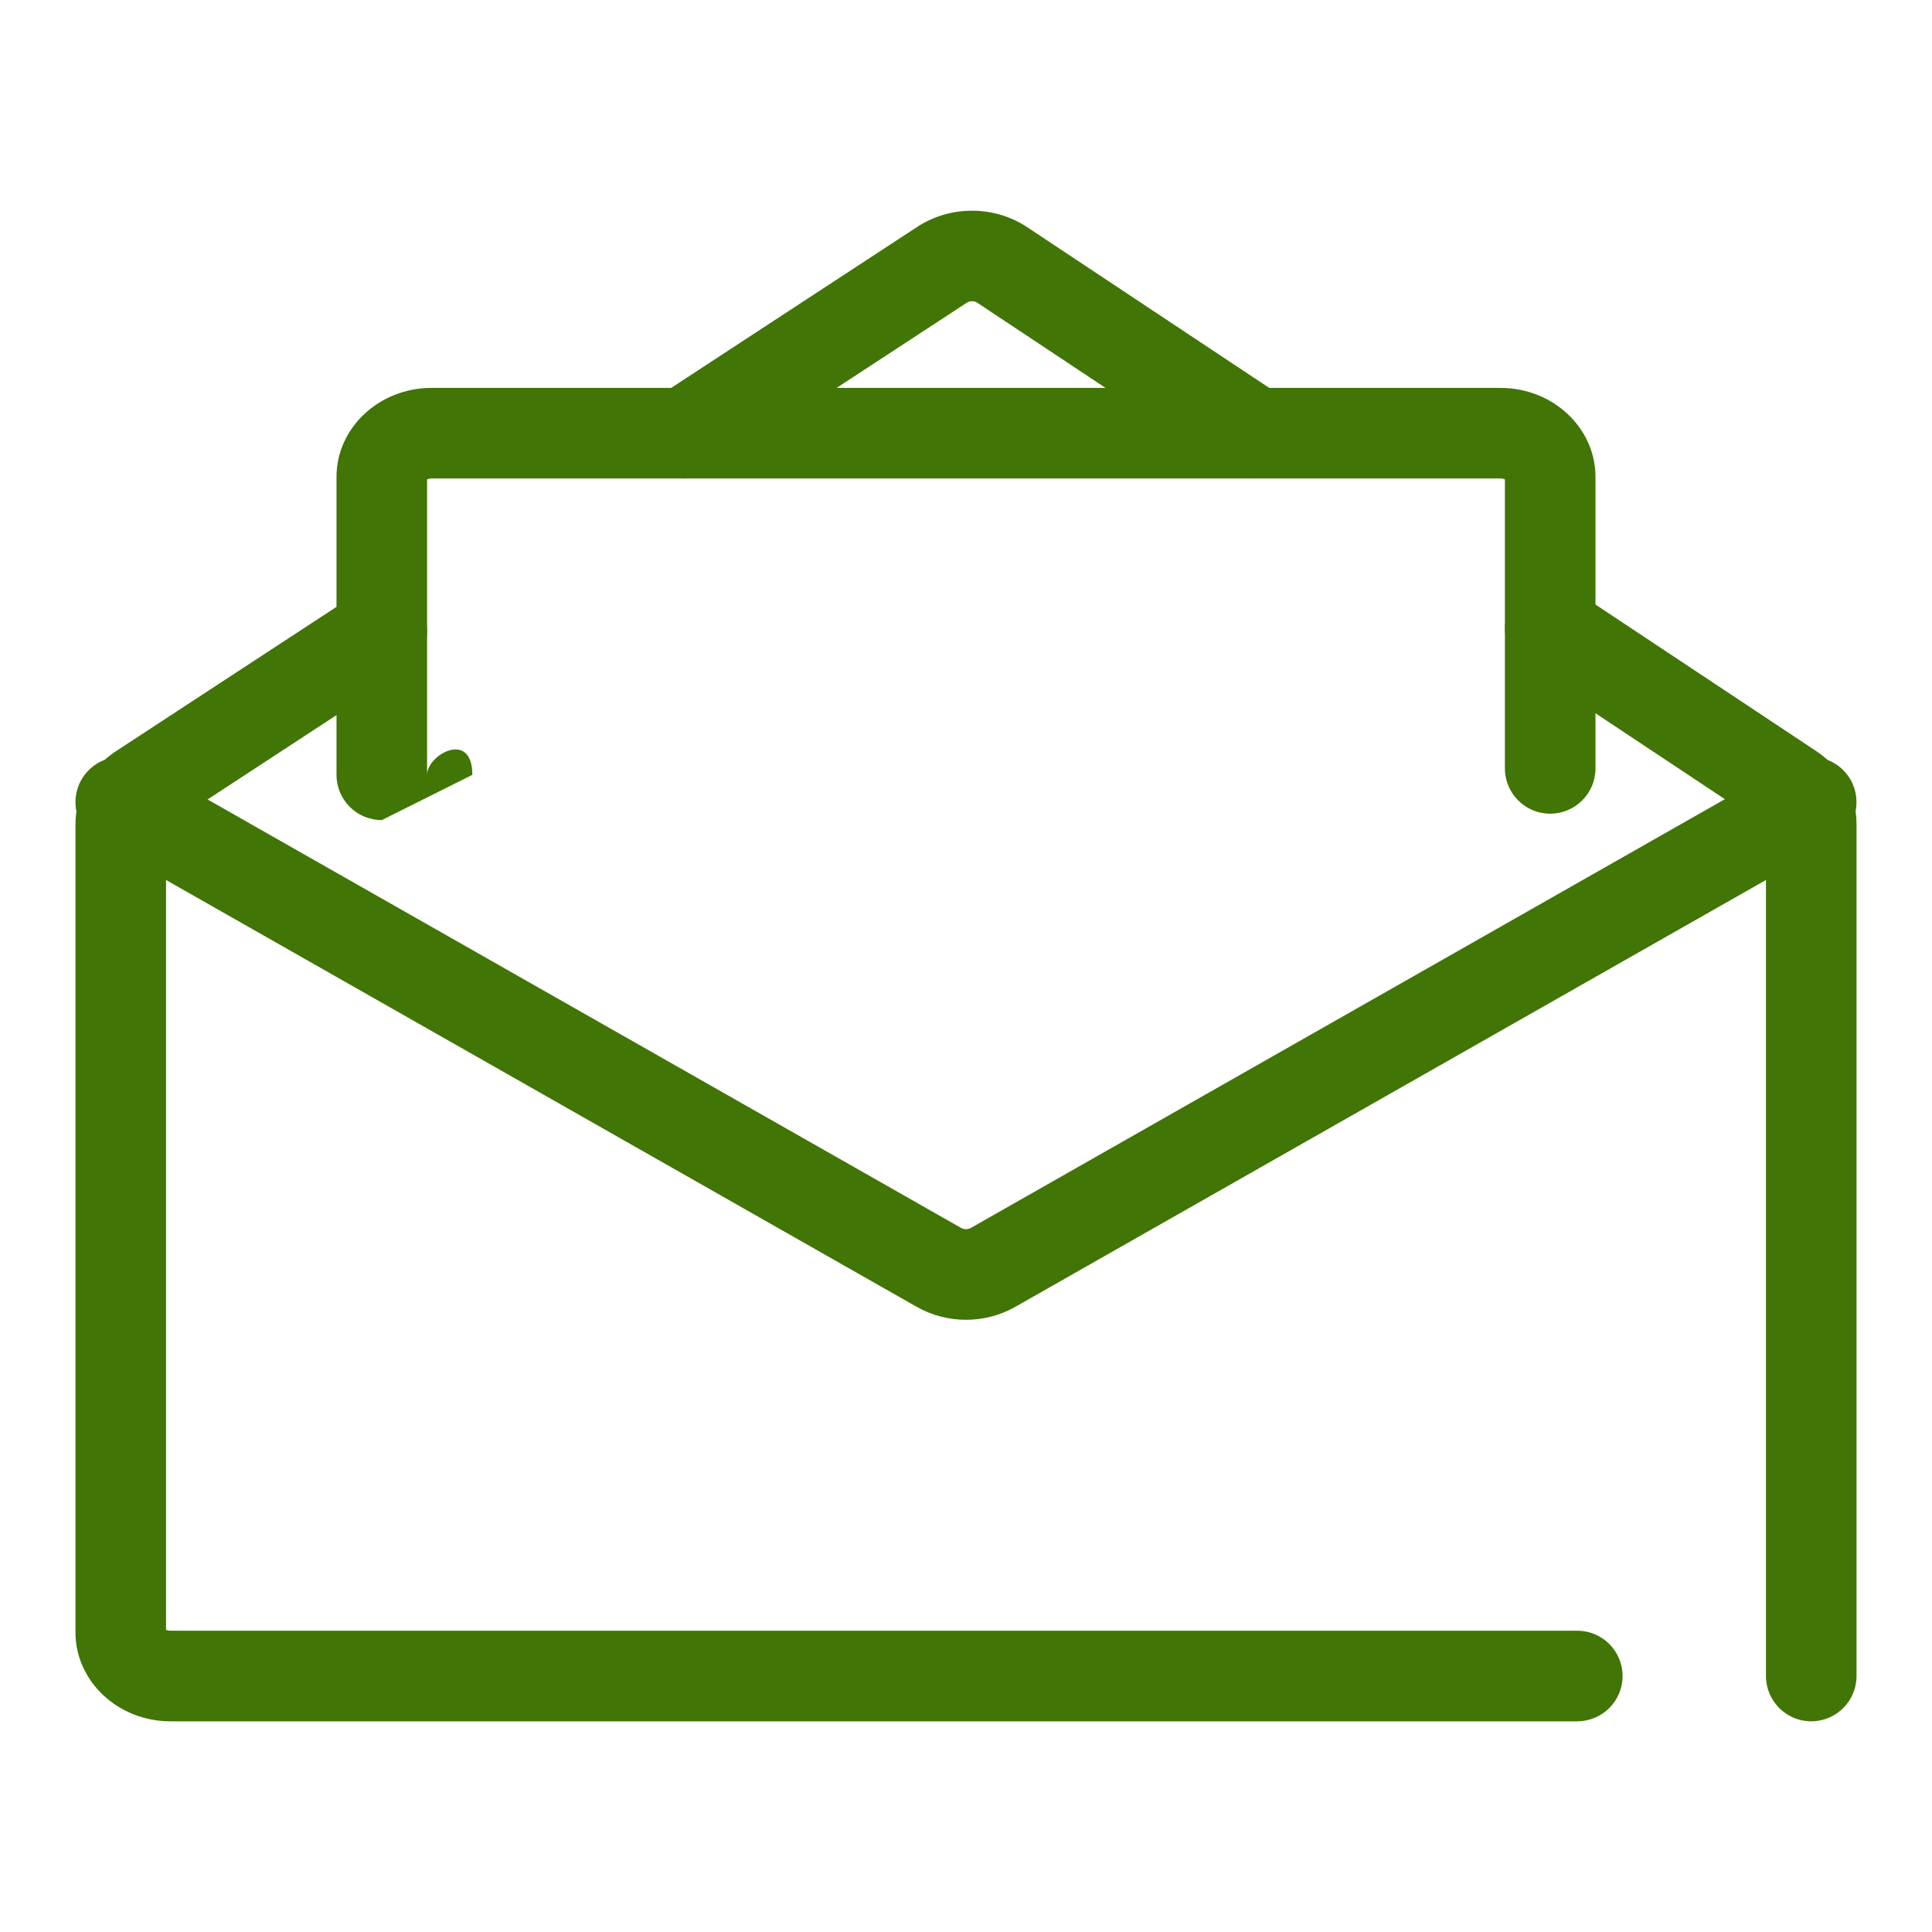
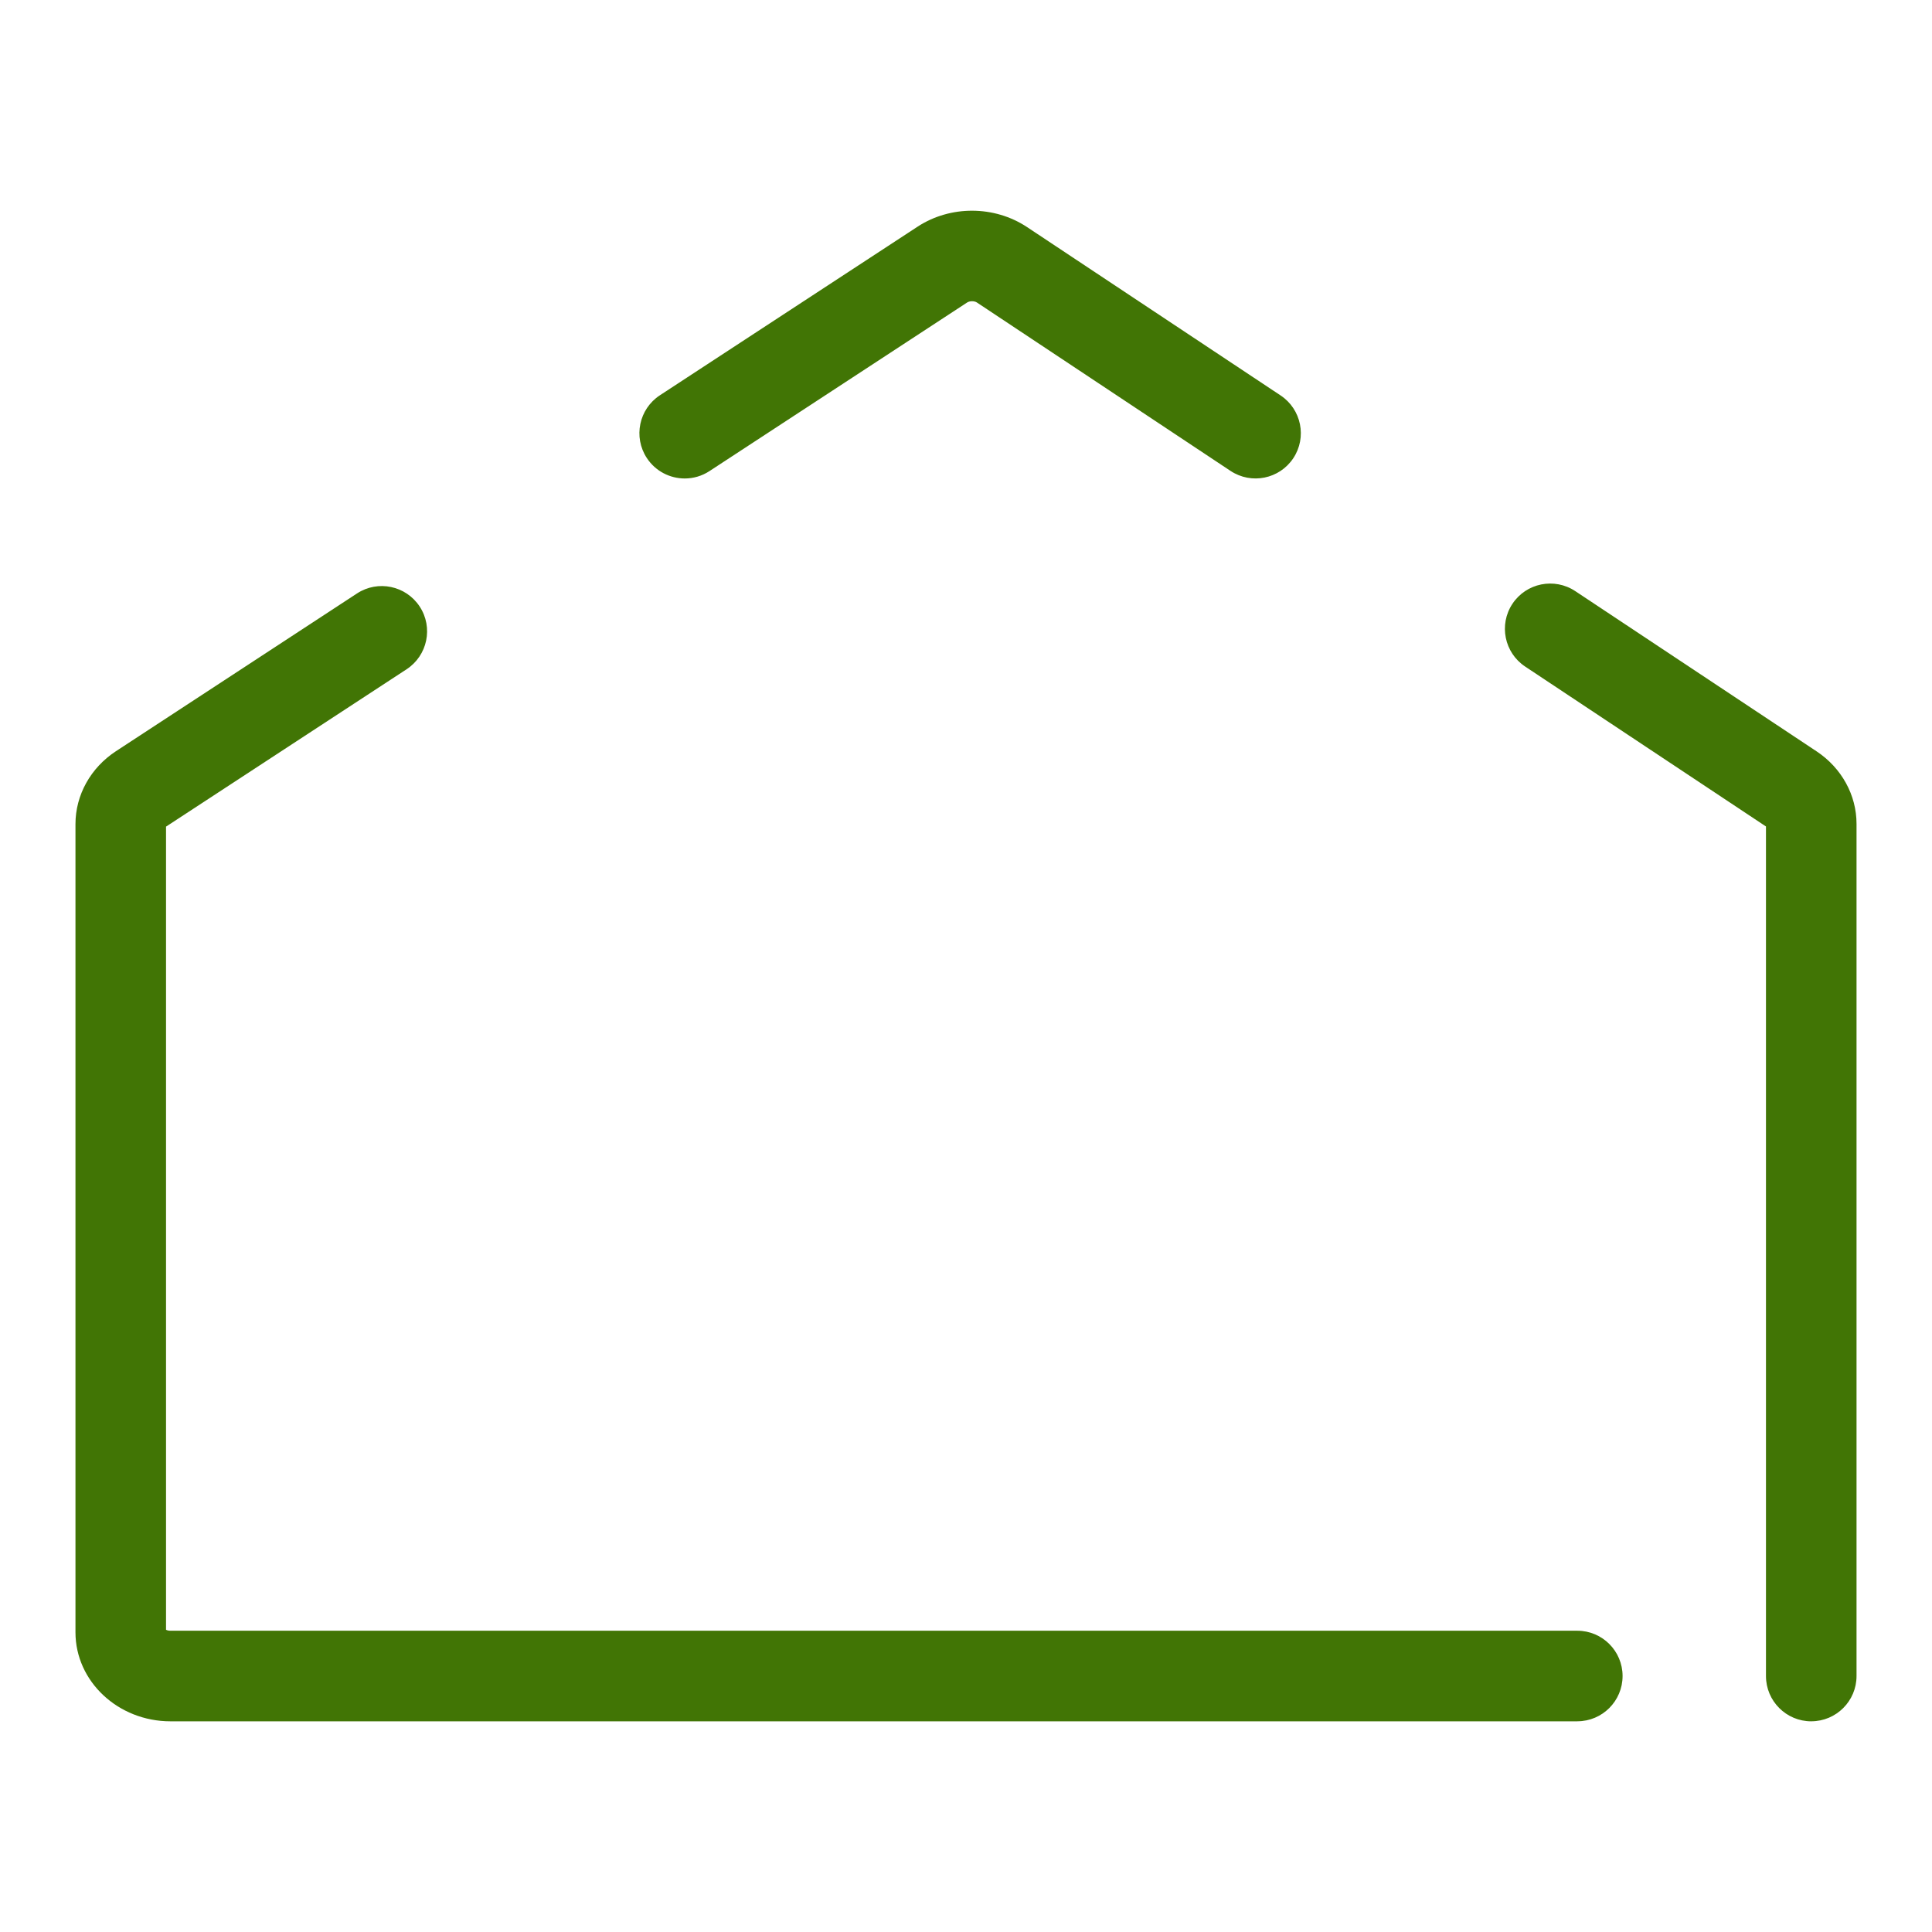
<svg xmlns="http://www.w3.org/2000/svg" viewBox="0 0 64 64">
  <style>.cls-1{fill:#24242D;}</style>
  <path fill="#417505" fill-opacity="1.000" d="M52.25 57.021H5.647C3.912 57.021 2.5 55.698 2.5 54.073V27.299c0-.963.502-1.866 1.343-2.416l7.983-5.224c.693-.454 1.622-.259 2.077.434.454.693.259 1.623-.434 2.077L5.5 27.383v26.605c.029.016.079.032.147.032H52.25c.828 0 1.5.672 1.5 1.5s-.672 1.5-1.5 1.5zM60 57.021c-.828 0-1.5-.672-1.5-1.5V27.378l-7.978-5.298c-.689-.458-.878-1.389-.42-2.079.459-.69 1.389-.877 2.08-.42l7.993 5.307C61.005 25.438 61.5 26.337 61.5 27.292v28.228c0 .828-.672 1.5-1.5 1.5zm-1.47-29.623h.01-.01zM22.683 15.85c-.489 0-.969-.239-1.257-.679-.454-.693-.259-1.623.434-2.077l8.534-5.584c1.087-.711 2.545-.706 3.628.012l8.4 5.578c.689.458.878 1.389.42 2.079-.459.69-1.388.878-2.08.42l-8.4-5.578c-.082-.055-.239-.057-.325-0l-8.534 5.584c-.253.166-.538.245-.82.245z" />
-   <path fill="#417505" fill-opacity="1.000" d="M12.647 27.167c-.829 0-1.5-.671-1.5-1.5V15.797c0-1.625 1.412-2.947 3.147-2.947h35.412c1.735 0 3.146 1.322 3.146 2.947v9.657c0 .829-.672 1.5-1.5 1.5s-1.5-.671-1.5-1.5V15.882c-.029-.016-.078-.032-.146-.032H14.294c-.068 0-.118.017-.147.032v9.786c1e-7.829-.671 1.5-1.5 1.5z" />
-   <path fill="#417505" fill-opacity="1.000" d="M32 43.72c-.565 0-1.131-.144-1.636-.431L3.258 27.876c-.72-.409-.972-1.325-.562-2.045.409-.72 1.326-.971 2.045-.562L31.847 40.682c.084.047.221.049.305 0l27.106-15.413c.716-.41 1.635-.159 2.045.562.41.72.158 1.636-.562 2.045L33.636 43.289c-.504.287-1.069.431-1.636.431z" />
</svg>